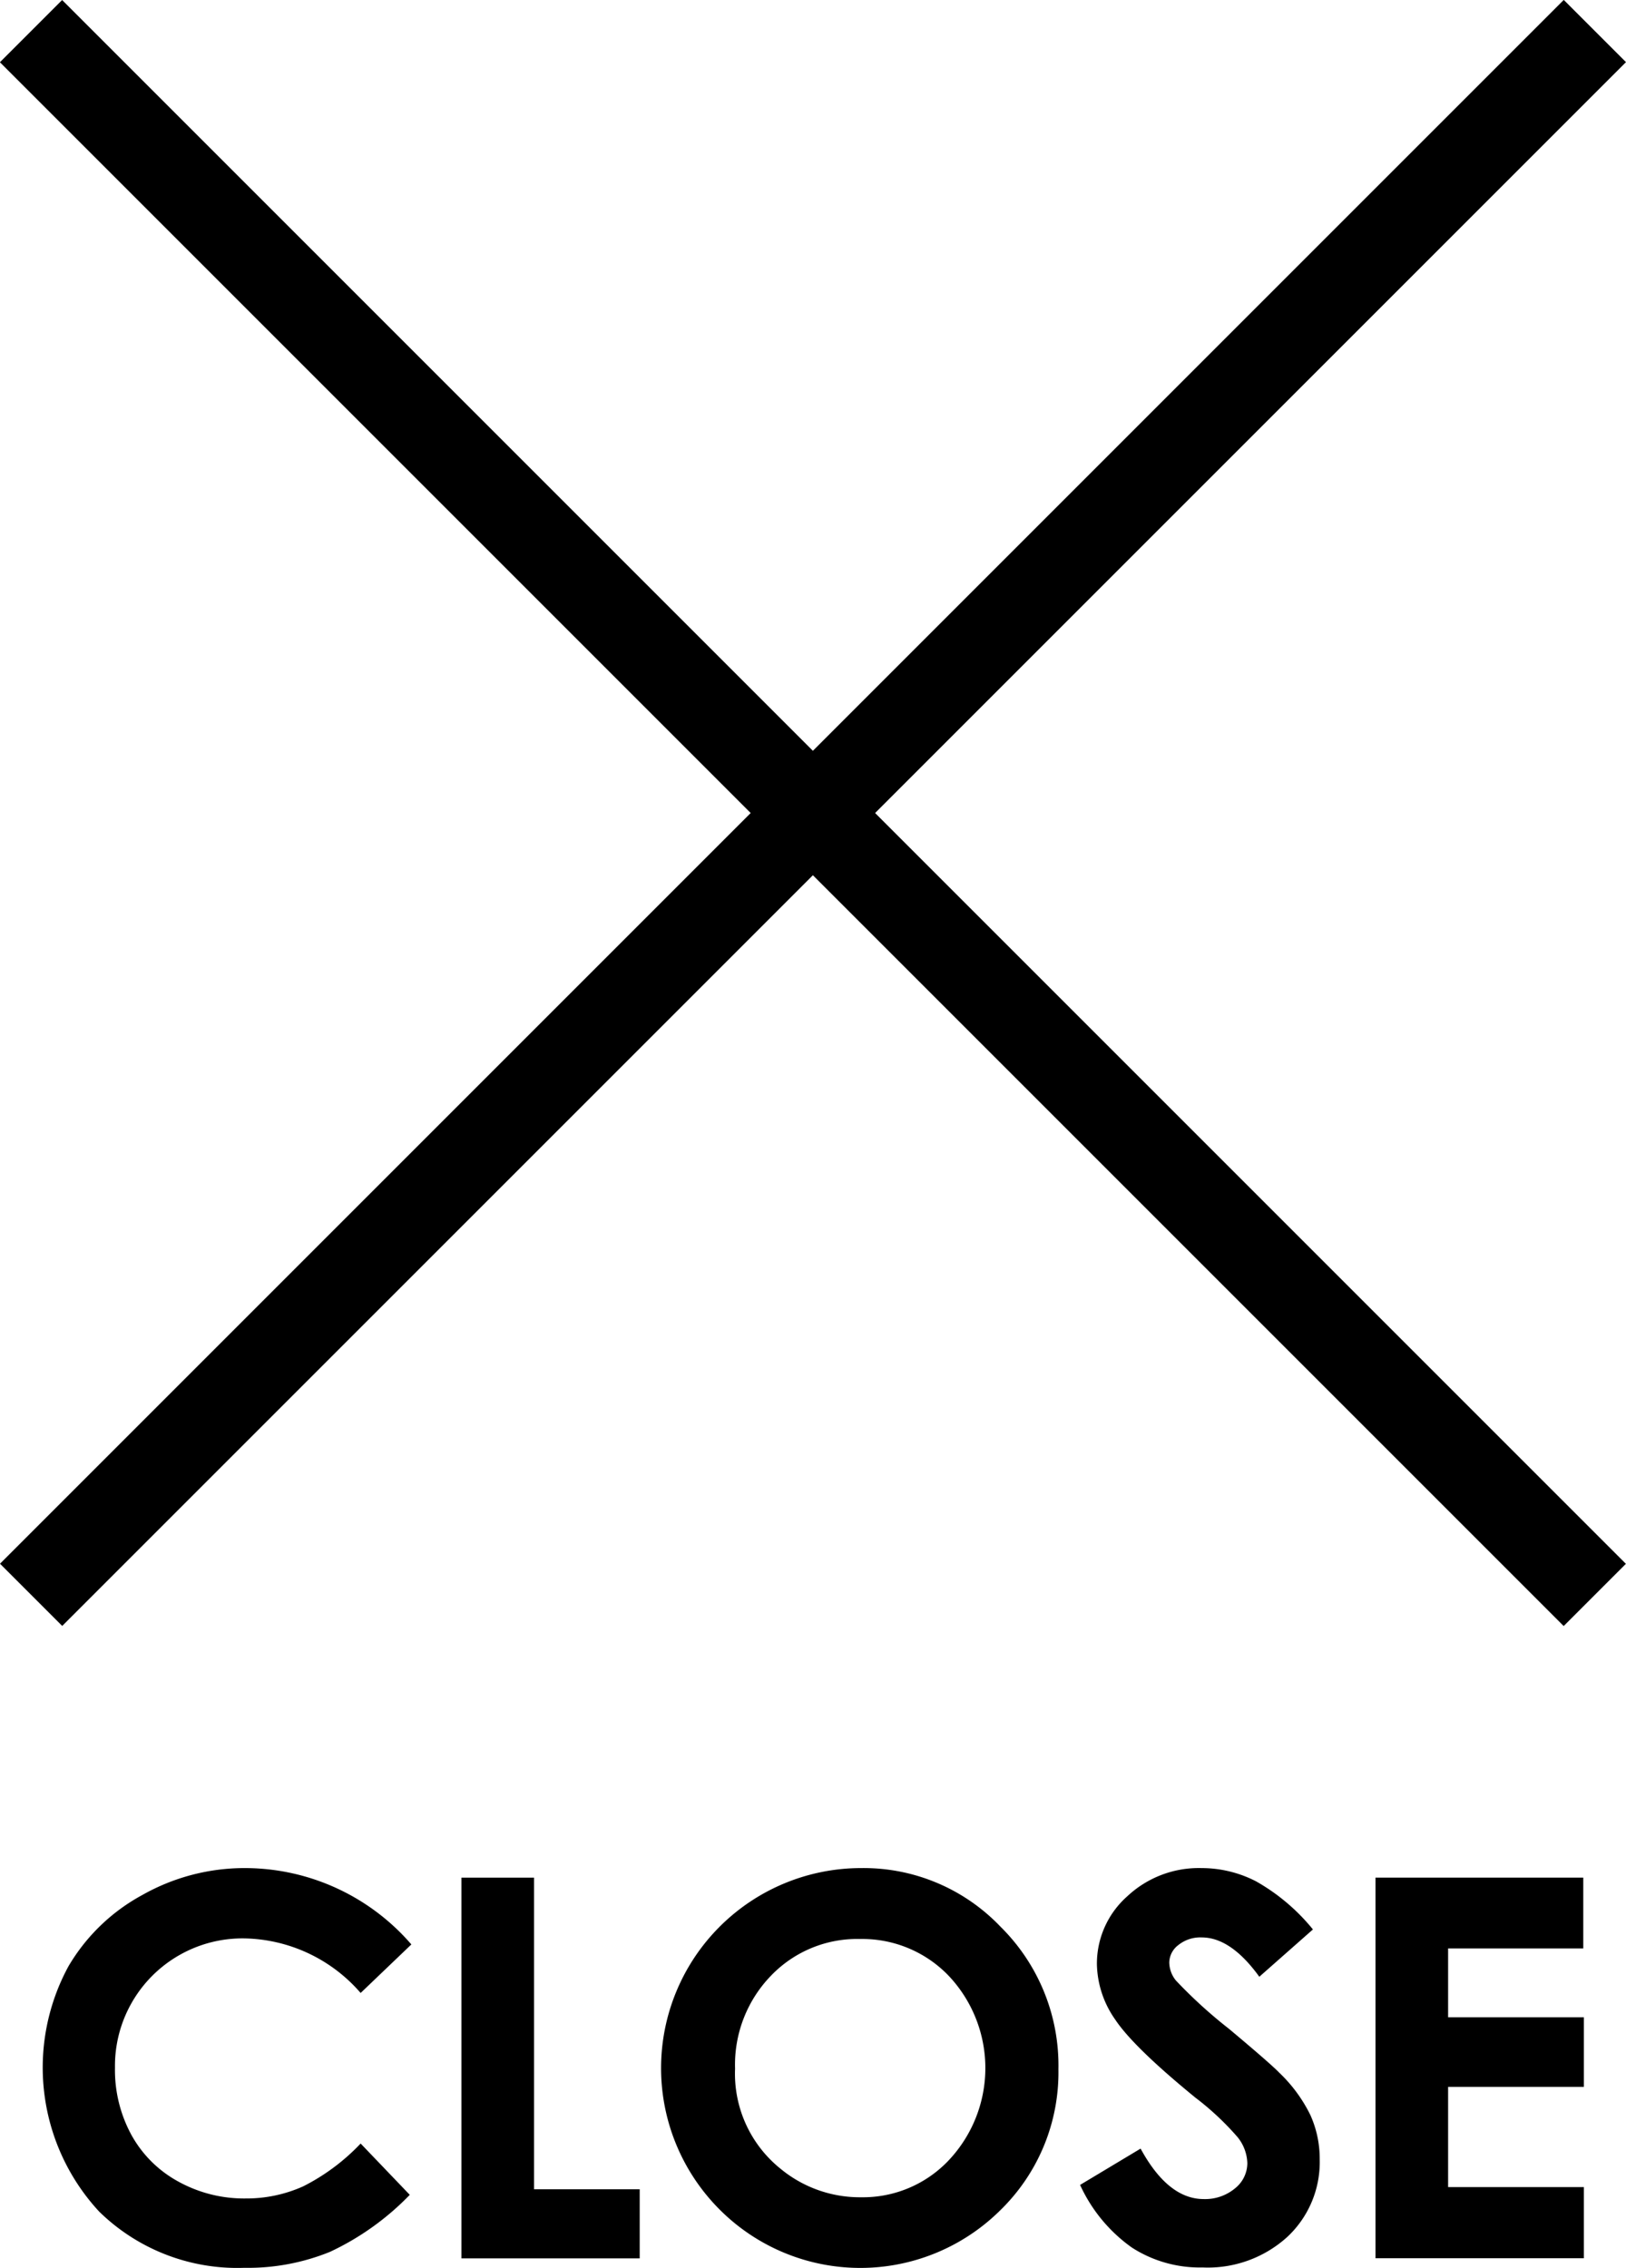
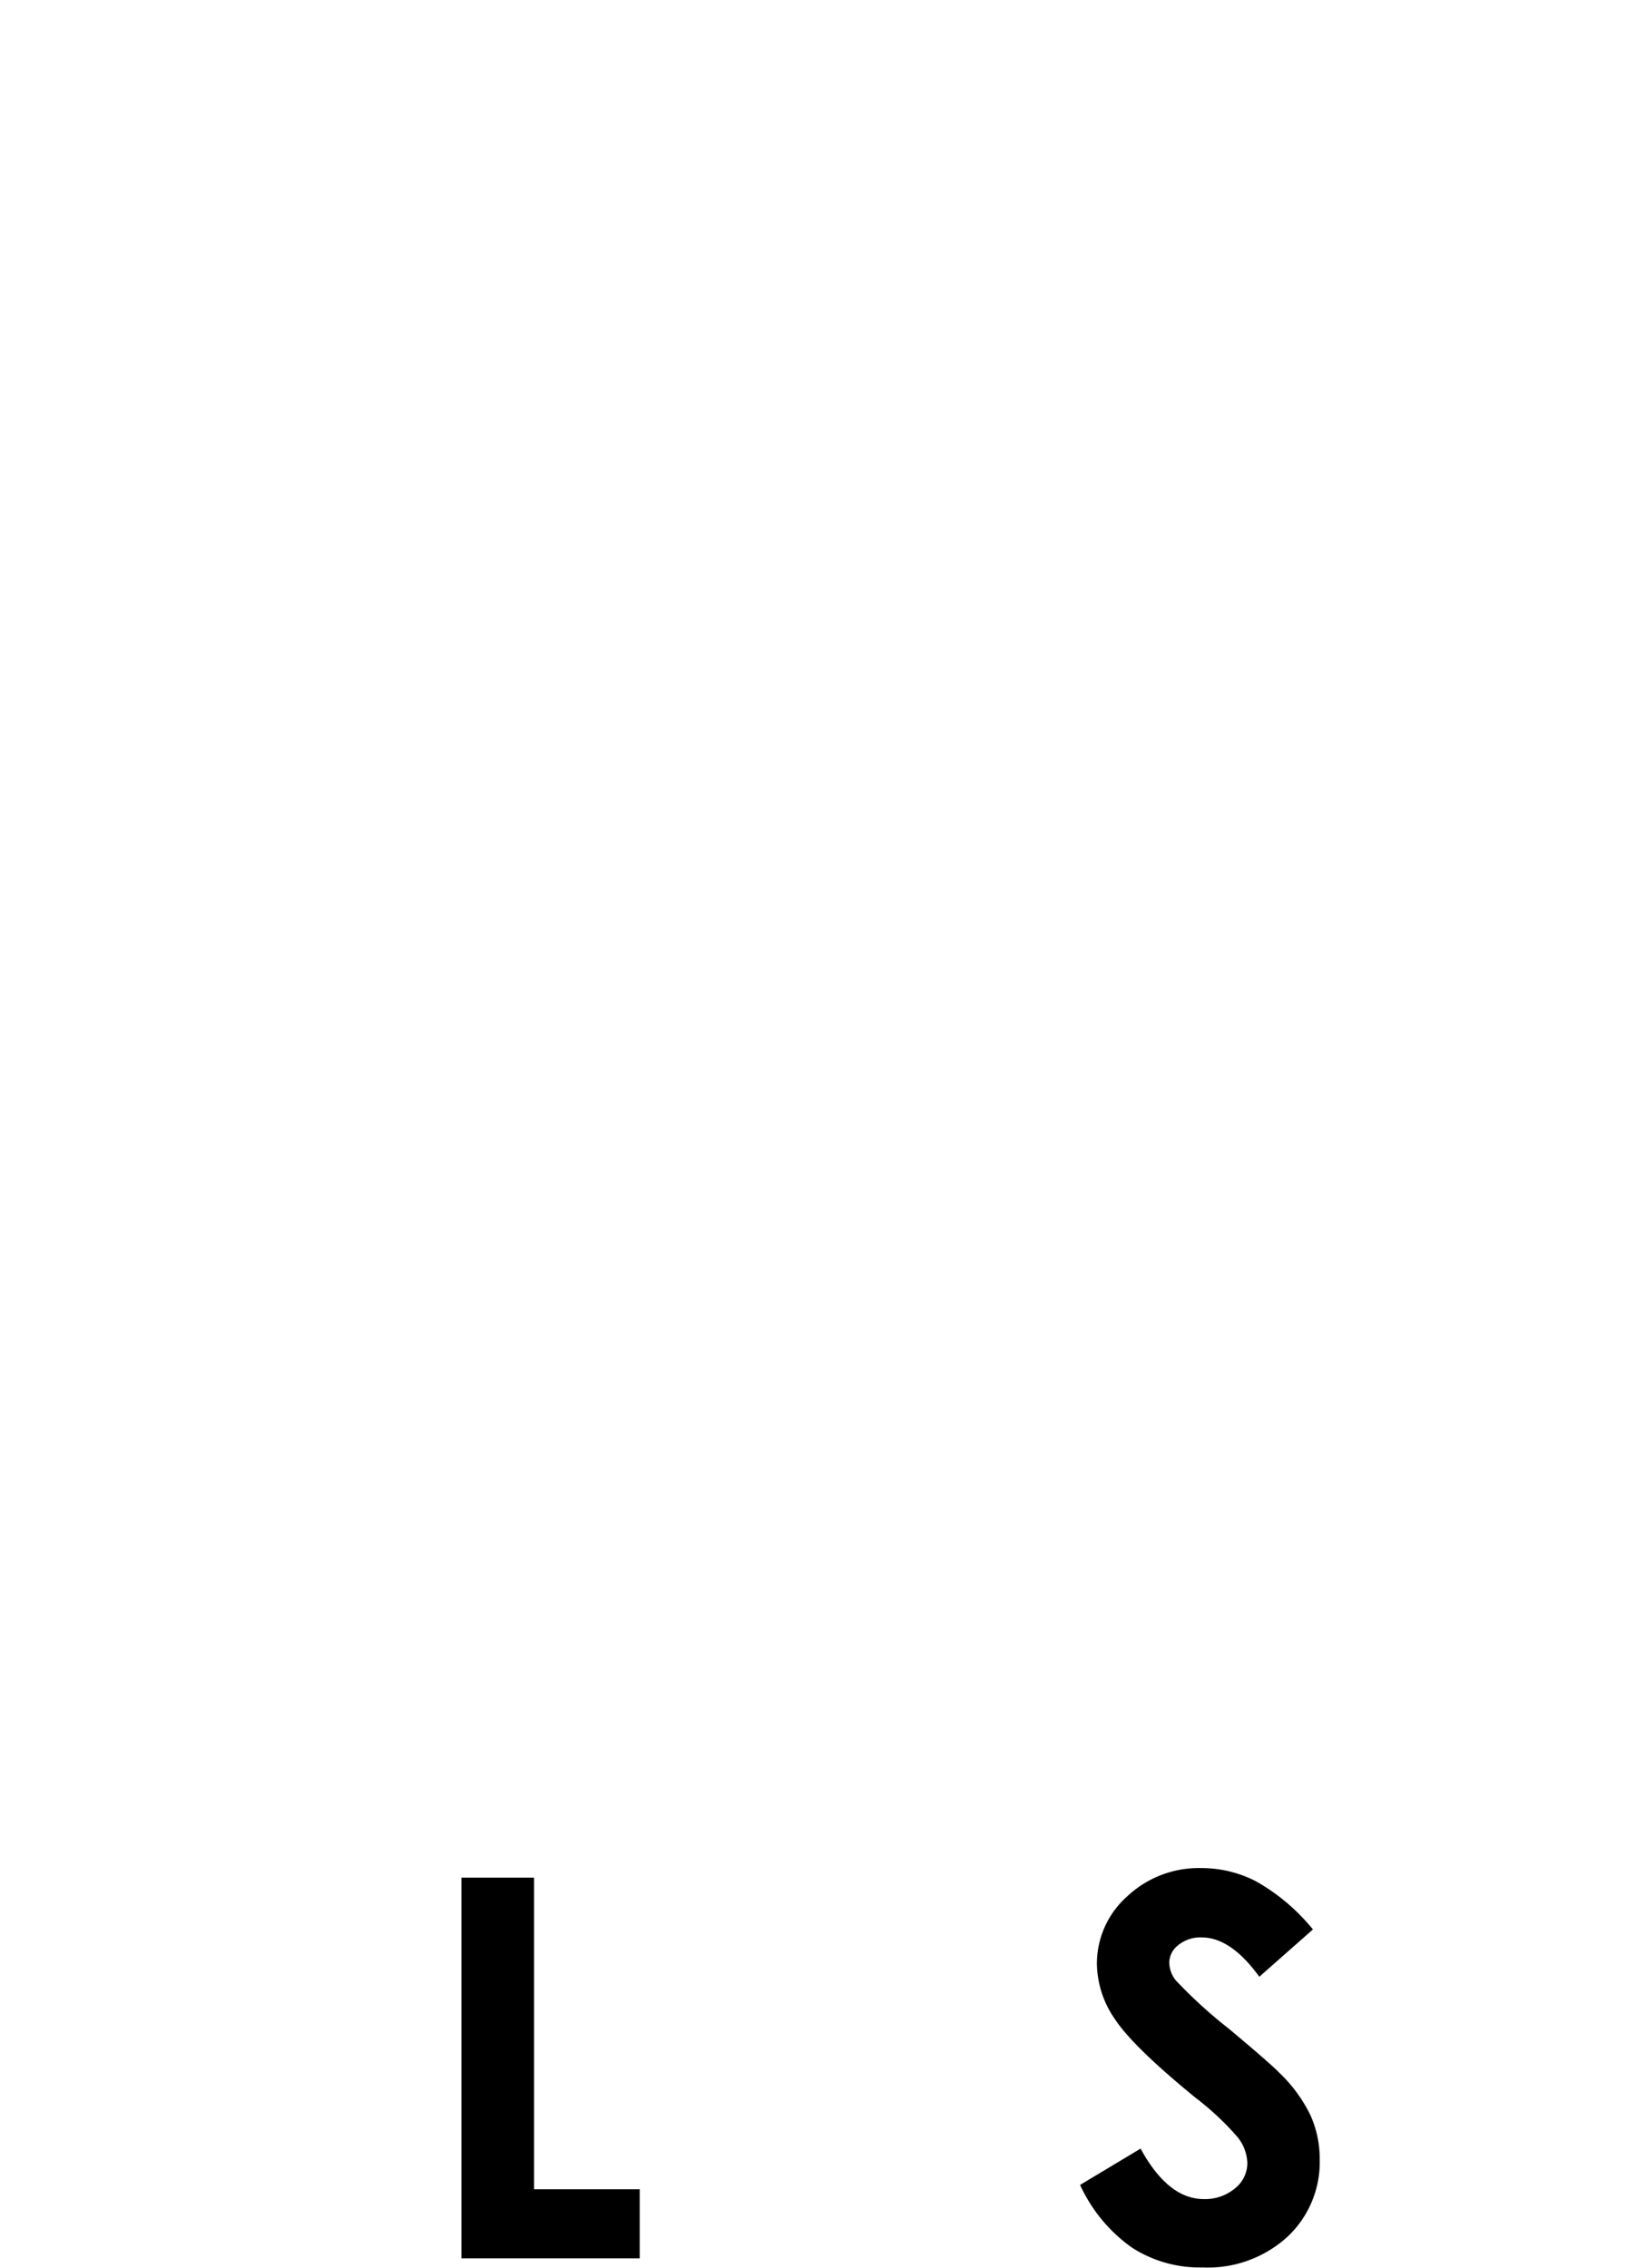
<svg xmlns="http://www.w3.org/2000/svg" id="圖層_1" data-name="圖層 1" viewBox="0 0 134.36 187.4">
-   <path d="M66.32,166.68l-4.18,4a13,13,0,0,0-9.62-4.51,10.54,10.54,0,0,0-10.68,10.68,11.23,11.23,0,0,0,1.37,5.58,9.74,9.74,0,0,0,3.86,3.83,11.23,11.23,0,0,0,5.56,1.4,11.42,11.42,0,0,0,4.76-1,17.21,17.21,0,0,0,4.75-3.54l4.06,4.24a22.31,22.31,0,0,1-6.59,4.71,18,18,0,0,1-7.08,1.32,16.31,16.31,0,0,1-12-4.65A17.52,17.52,0,0,1,38,168.47a15.81,15.81,0,0,1,6.09-5.88,17.16,17.16,0,0,1,8.55-2.23,18.18,18.18,0,0,1,13.7,6.32Z" transform="translate(-32.34 -6)" />
  <path d="M70.47,161.15h6V186.9h8.73v5.71H70.47Z" transform="translate(-32.34 -6)" />
-   <path d="M103.49,160.36A15.62,15.62,0,0,1,115,165.19a16.11,16.11,0,0,1,4.8,11.79A15.89,15.89,0,0,1,115,188.63a16.42,16.42,0,0,1-23.27-.13,16.53,16.53,0,0,1,11.73-28.14Zm-.07,5.86a9.86,9.86,0,0,0-7.34,3,10.57,10.57,0,0,0-3,7.72,10.07,10.07,0,0,0,3.74,8.25,10.29,10.29,0,0,0,6.68,2.37,9.74,9.74,0,0,0,7.26-3.08,11.11,11.11,0,0,0,0-15.19A9.88,9.88,0,0,0,103.42,166.22Z" transform="translate(-32.34 -6)" />
  <path d="M140.83,165.43l-4.43,3.91c-1.56-2.16-3.15-3.25-4.76-3.25a2.89,2.89,0,0,0-1.93.63,1.85,1.85,0,0,0-.75,1.43,2.42,2.42,0,0,0,.54,1.49,39.24,39.24,0,0,0,4.39,4c2.28,1.91,3.67,3.12,4.15,3.62a12.28,12.28,0,0,1,2.58,3.51,8.78,8.78,0,0,1,.77,3.67,8.45,8.45,0,0,1-2.68,6.4,9.76,9.76,0,0,1-7,2.52,10.34,10.34,0,0,1-5.85-1.65,12.92,12.92,0,0,1-4.27-5.17l5-3q2.27,4.17,5.22,4.17a3.86,3.86,0,0,0,2.6-.9,2.67,2.67,0,0,0,1-2.07,3.59,3.59,0,0,0-.8-2.14,23.12,23.12,0,0,0-3.49-3.27q-5.14-4.2-6.64-6.47a8.21,8.21,0,0,1-1.5-4.54,7.43,7.43,0,0,1,2.5-5.62,8.64,8.64,0,0,1,6.15-2.34,9.82,9.82,0,0,1,4.49,1.09A16.53,16.53,0,0,1,140.83,165.43Z" transform="translate(-32.34 -6)" />
-   <path d="M146,161.15h17.17V167H152v5.69h11.22v5.75H152v8.28h11.22v5.88H146Z" transform="translate(-32.34 -6)" />
-   <rect x="8.15" y="69.55" width="182.74" height="7.27" transform="translate(48.55 -54.94) rotate(45)" />
-   <rect x="8.15" y="69.55" width="182.74" height="7.27" transform="translate(189.3 48.55) rotate(135)" />
</svg>